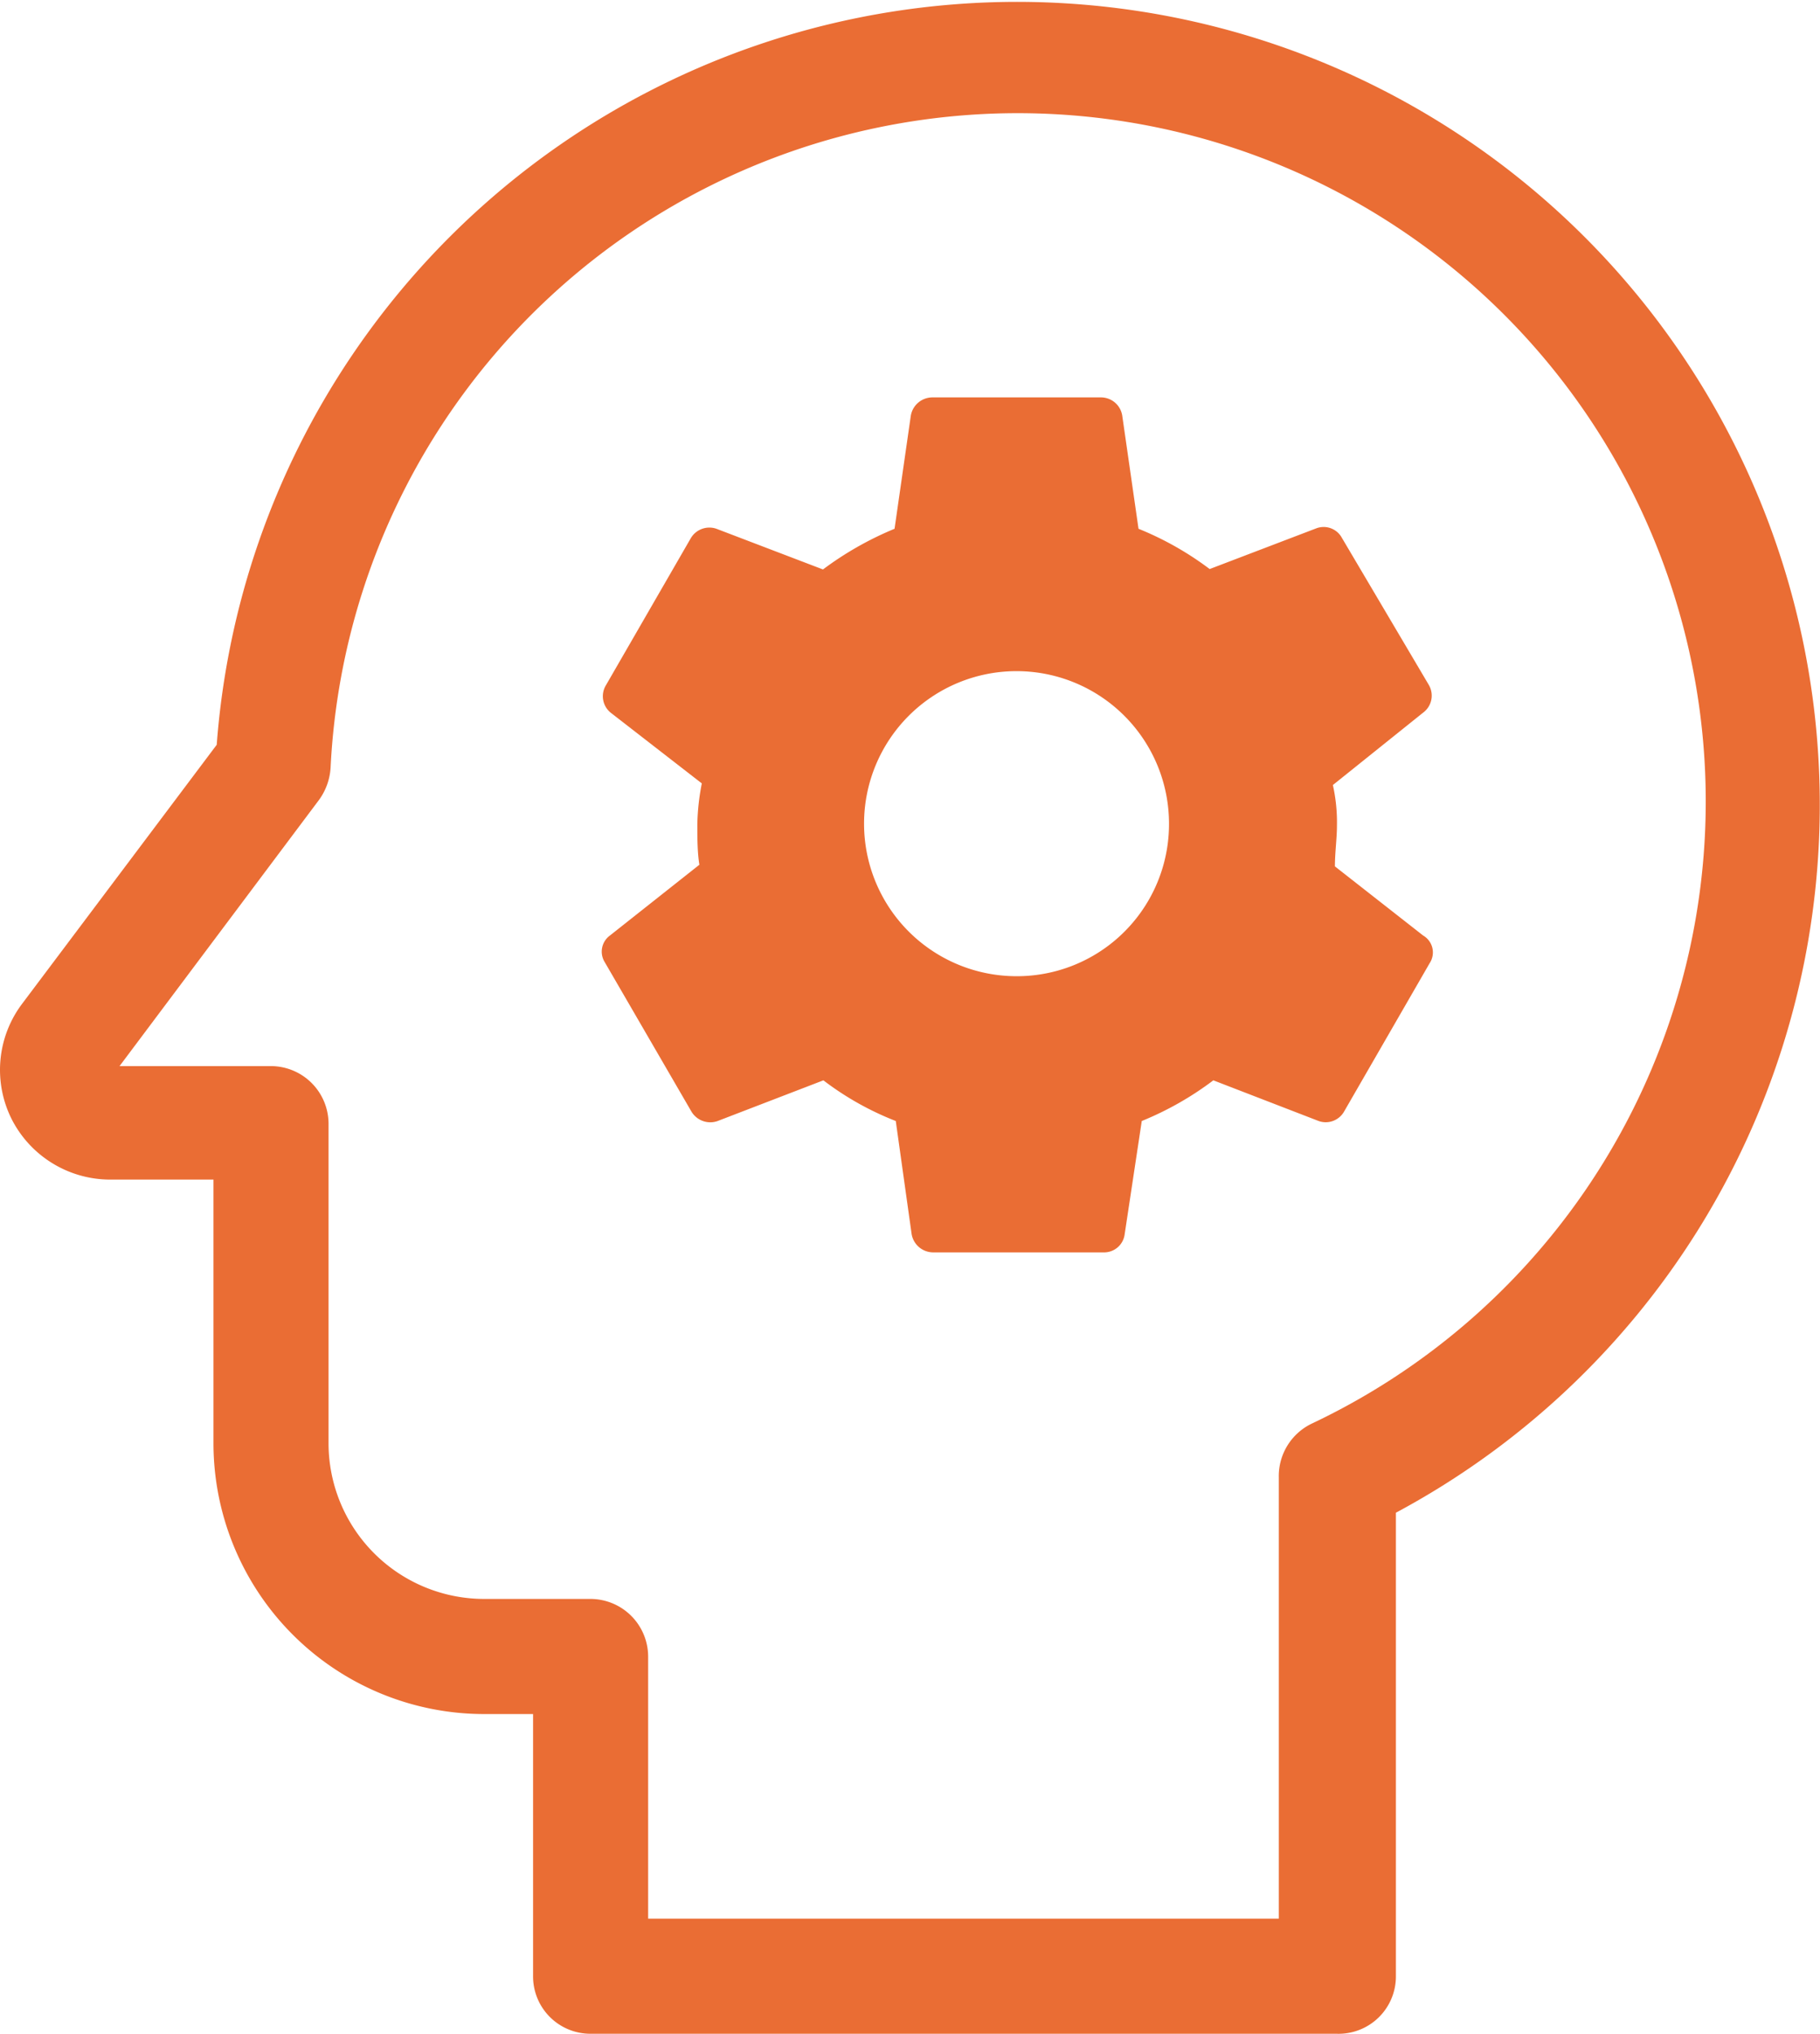
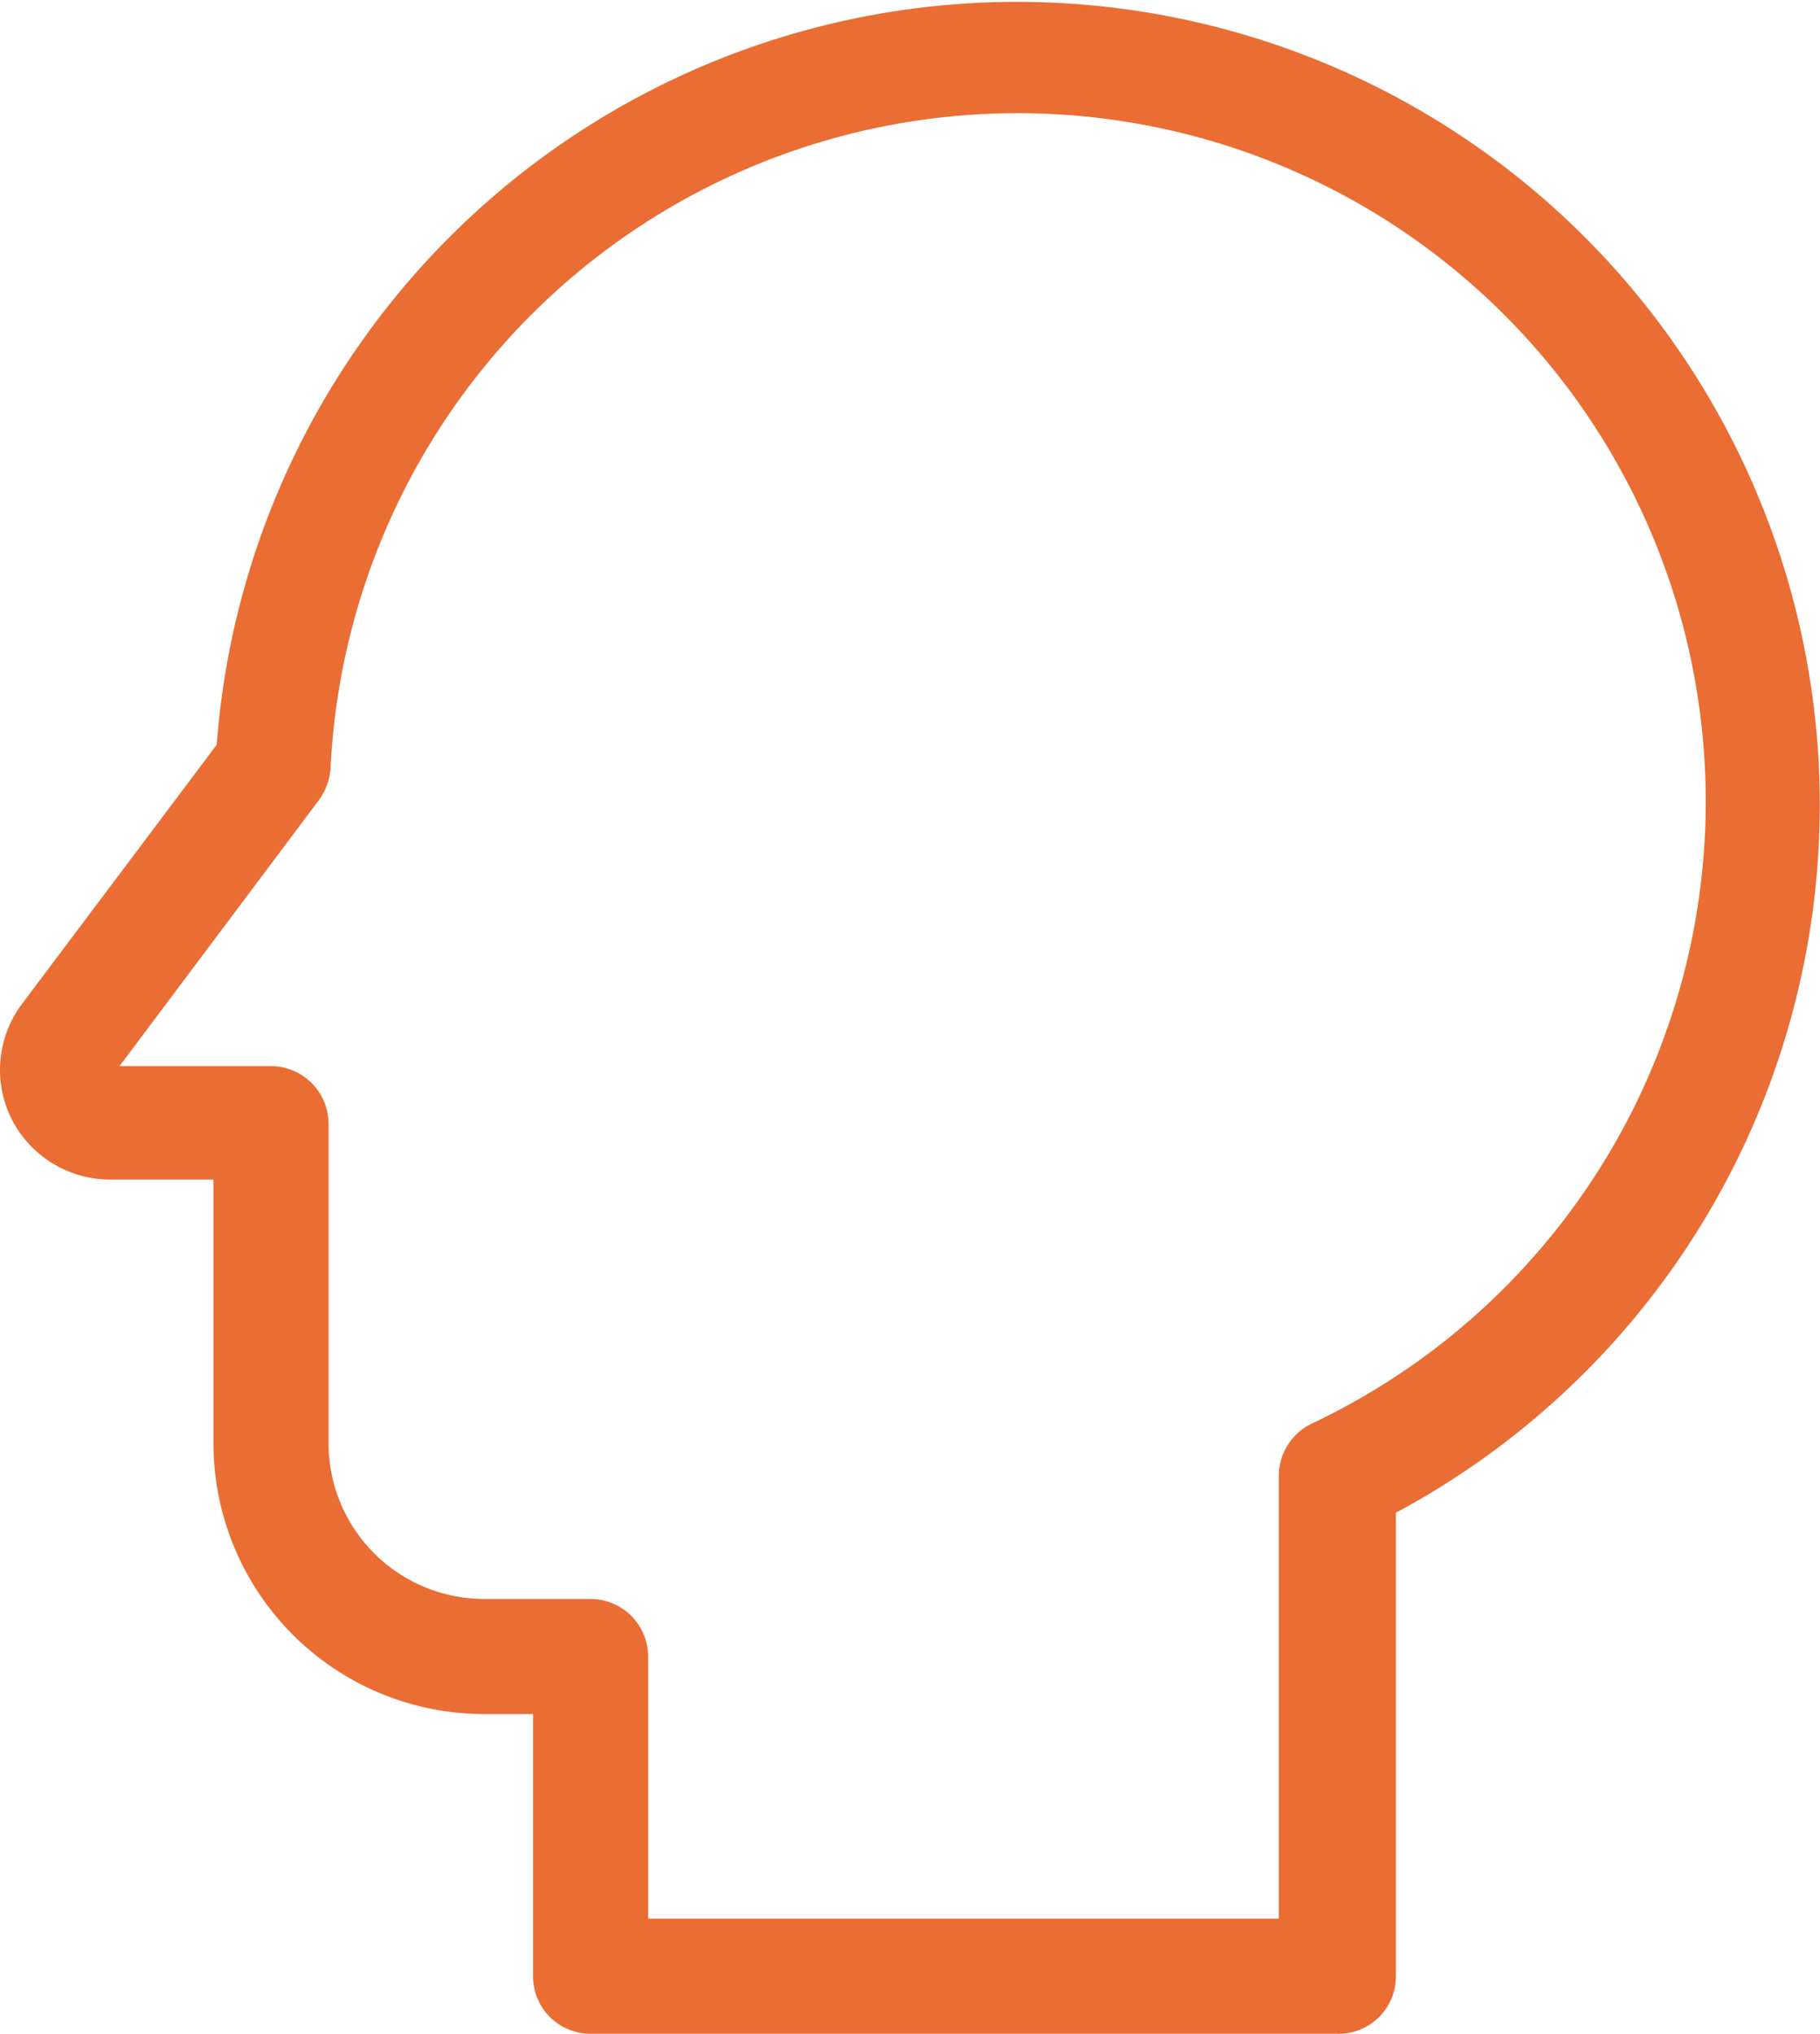
<svg xmlns="http://www.w3.org/2000/svg" viewBox="0 0 44.76 50">
  <defs>
    <style>.cls-1{fill:#ea6d34;}</style>
  </defs>
  <g id="Layer_2" data-name="Layer 2">
    <g id="Icon_box_panel" data-name="Icon box panel">
      <g id="orange_icons_50_px_height_average" data-name="orange icons 50 px height average">
        <g id="brand">
          <path class="cls-1" d="M32.87,50H14.52a1.41,1.41,0,0,1-1.41-1.42V42.14H11.9a6.66,6.66,0,0,1-6.65-6.66V29H2.73A2.72,2.72,0,0,1,.29,27.52a2.7,2.7,0,0,1,.26-2.85l4.78-6.36a19.74,19.74,0,1,1,29,18.88V48.58A1.41,1.41,0,0,1,32.87,50ZM15.94,47.17H31.45V36.32A1.43,1.43,0,0,1,32.26,35,16.92,16.92,0,1,0,8.13,18.88a1.5,1.5,0,0,1-.28.78L2.94,26.21H6.66a1.42,1.42,0,0,1,1.42,1.41v7.86a3.83,3.83,0,0,0,3.82,3.83h2.62a1.42,1.42,0,0,1,1.42,1.41ZM6.71,18.82h0Z" />
-           <path class="cls-1" d="M35.14,16.84,33,13.22a.51.51,0,0,0-.63-.23l-2.62,1A7.69,7.69,0,0,0,28,13l-.4-2.78a.53.53,0,0,0-.52-.45H22.93a.54.54,0,0,0-.53.45L22,13a8.09,8.09,0,0,0-1.76,1l-2.62-1a.53.53,0,0,0-.63.23l-2.09,3.62a.52.52,0,0,0,.13.68l2.23,1.73a5.69,5.69,0,0,0-.11,1c0,.34,0,.69.05,1L15,23a.49.49,0,0,0-.13.65L17,27.32a.54.54,0,0,0,.65.24l2.6-1a7.29,7.29,0,0,0,1.78,1l.39,2.78a.54.54,0,0,0,.53.45h4.19a.51.51,0,0,0,.52-.45l.42-2.78a7.76,7.76,0,0,0,1.76-1l2.59,1a.52.52,0,0,0,.63-.24l2.1-3.64A.48.48,0,0,0,35,23L32.83,21.3c0-.34.05-.69.05-1a4.21,4.21,0,0,0-.1-1L35,17.52A.52.52,0,0,0,35.14,16.84ZM25,24a3.75,3.75,0,1,1,3.75-3.75A3.74,3.74,0,0,1,25,24Z" />
        </g>
      </g>
    </g>
  </g>
</svg>